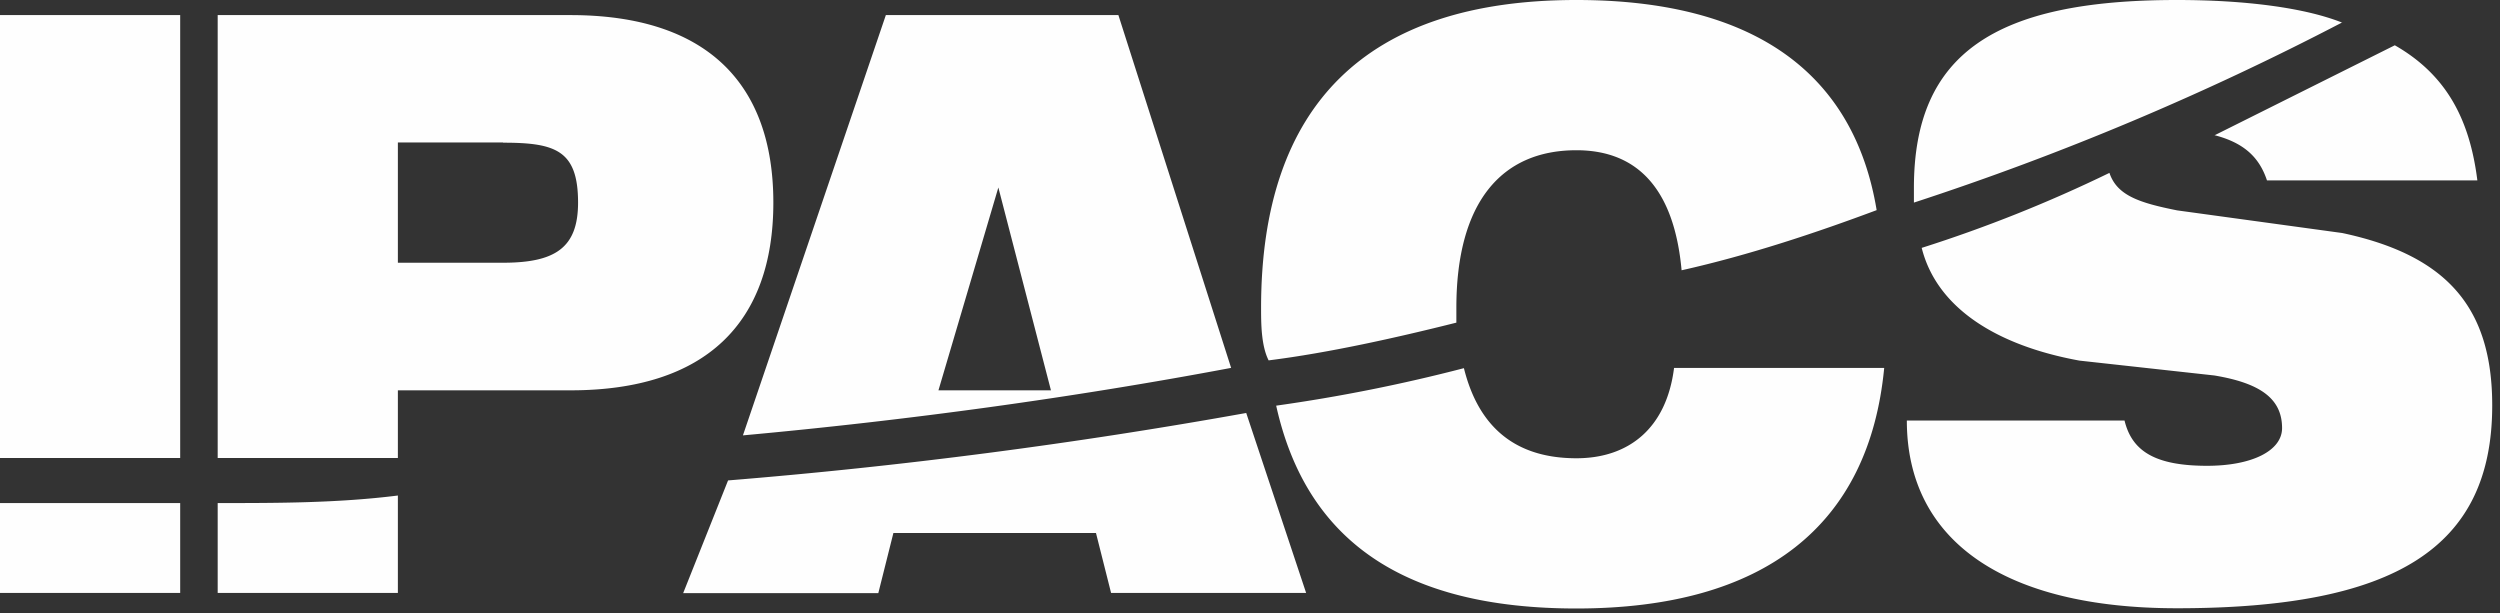
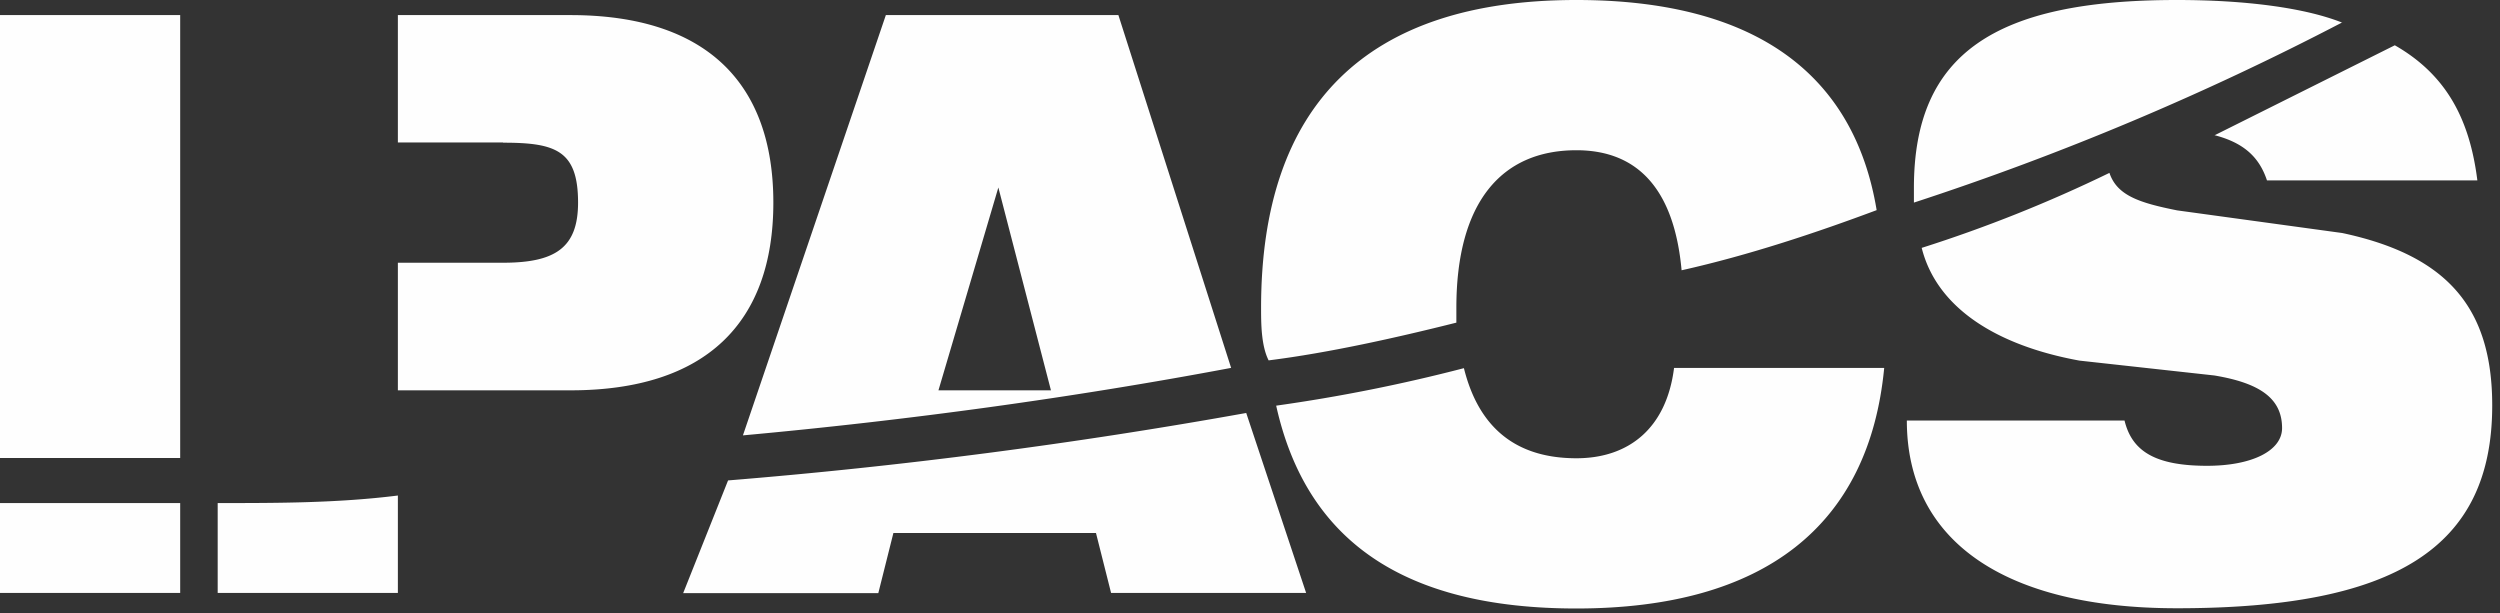
<svg xmlns="http://www.w3.org/2000/svg" width="106" height="26">
  <rect width="100%" height="100%" fill="#333333" stroke="none" />
-   <path fill="#FEFEFE" fill-rule="evenodd" d="M0 25.14h7.64v-3.81H0v3.81zm7.64-5.72V.64H0v18.78h7.64zm1.59 5.72h7.64v-4.13c-2.55.32-5.1.32-7.64.32v3.81zm7.64-5.72v-2.87h7.32c5.73 0 8.6-2.86 8.6-7.96 0-5.09-2.87-7.95-8.6-7.95H9.23v18.78h7.64zm4.46-13.37c2.22 0 3.18.32 3.18 2.54 0 1.91-.96 2.55-3.18 2.55h-4.46v-5.1h4.46zm7.63 19.1h8.28l.64-2.55h8.59l.64 2.54h8.27l-2.54-7.63a229.2 229.2 0 0 1-21.97 2.86l-1.9 4.77zM52.2 15.6L47.42.64h-9.86L31.5 18.46c7-.64 14-1.6 20.69-2.86zm-12.41.95l2.54-8.6 2.23 8.6h-4.77zm39.78-7.64C78.62 3.18 74.47 0 66.84 0c-8.91 0-13.37 4.46-13.37 13.05 0 .64 0 1.6.32 2.23 2.55-.32 5.41-.96 7.96-1.6v-.63c0-4.46 1.9-6.68 5.09-6.68 2.55 0 4.14 1.59 4.46 5.09 2.86-.64 5.73-1.6 8.27-2.55zM54.11 17.2c1.27 5.73 5.41 8.6 12.73 8.6 7.96 0 12.41-3.51 13.05-10.2h-8.91c-.32 2.55-1.91 3.83-4.14 3.83-2.55 0-4.14-1.28-4.77-3.82a70.38 70.38 0 0 1-7.96 1.59zm26.74.63c0 5.1 4.13 7.96 11.45 7.96 9.23 0 13.37-2.54 13.37-8.6 0-4.13-1.9-6.36-6.36-7.31l-7-.96c-1.6-.32-2.55-.63-2.87-1.59a59.24 59.24 0 0 1-7.96 3.18c.64 2.55 3.18 4.14 6.69 4.78l5.72.63c1.91.32 2.87.96 2.87 2.23 0 .96-1.27 1.6-3.18 1.6-2.23 0-3.19-.64-3.5-1.92h-9.23zm13.04-12.1c1.28.33 1.91.96 2.23 1.92h8.92c-.32-2.55-1.28-4.46-3.5-5.73l-7.65 3.82zM99.31.96C97.7.32 95.17 0 92.3 0c-7.65 0-11.15 2.23-11.15 7.96v.63A119.57 119.57 0 0 0 99.31.95z" />
+   <path fill="#FEFEFE" fill-rule="evenodd" d="M0 25.14h7.64v-3.81H0v3.81zm7.64-5.72V.64H0v18.78h7.64zm1.59 5.72h7.64v-4.13c-2.55.32-5.1.32-7.64.32v3.81zm7.64-5.72v-2.87h7.32c5.73 0 8.6-2.86 8.6-7.96 0-5.09-2.87-7.95-8.6-7.95H9.23h7.64zm4.46-13.37c2.22 0 3.18.32 3.18 2.54 0 1.91-.96 2.55-3.18 2.55h-4.46v-5.1h4.46zm7.63 19.1h8.28l.64-2.55h8.59l.64 2.54h8.27l-2.54-7.63a229.2 229.2 0 0 1-21.97 2.86l-1.9 4.77zM52.2 15.6L47.42.64h-9.86L31.5 18.46c7-.64 14-1.6 20.69-2.86zm-12.41.95l2.54-8.6 2.23 8.6h-4.77zm39.78-7.64C78.62 3.18 74.47 0 66.84 0c-8.91 0-13.37 4.46-13.37 13.05 0 .64 0 1.6.32 2.23 2.55-.32 5.41-.96 7.96-1.6v-.63c0-4.46 1.9-6.68 5.09-6.68 2.55 0 4.14 1.59 4.46 5.09 2.86-.64 5.73-1.6 8.27-2.55zM54.11 17.2c1.27 5.73 5.41 8.6 12.73 8.6 7.96 0 12.41-3.51 13.05-10.2h-8.91c-.32 2.55-1.91 3.83-4.14 3.83-2.55 0-4.14-1.28-4.77-3.82a70.38 70.38 0 0 1-7.96 1.59zm26.74.63c0 5.1 4.13 7.96 11.45 7.96 9.23 0 13.37-2.54 13.37-8.6 0-4.13-1.9-6.36-6.36-7.31l-7-.96c-1.6-.32-2.55-.63-2.87-1.59a59.24 59.24 0 0 1-7.96 3.18c.64 2.55 3.18 4.14 6.69 4.78l5.72.63c1.91.32 2.87.96 2.87 2.23 0 .96-1.27 1.6-3.18 1.6-2.23 0-3.19-.64-3.5-1.92h-9.23zm13.04-12.1c1.28.33 1.91.96 2.23 1.92h8.92c-.32-2.55-1.28-4.46-3.5-5.73l-7.65 3.82zM99.31.96C97.7.32 95.17 0 92.3 0c-7.65 0-11.15 2.23-11.15 7.96v.63A119.57 119.57 0 0 0 99.31.95z" />
</svg>